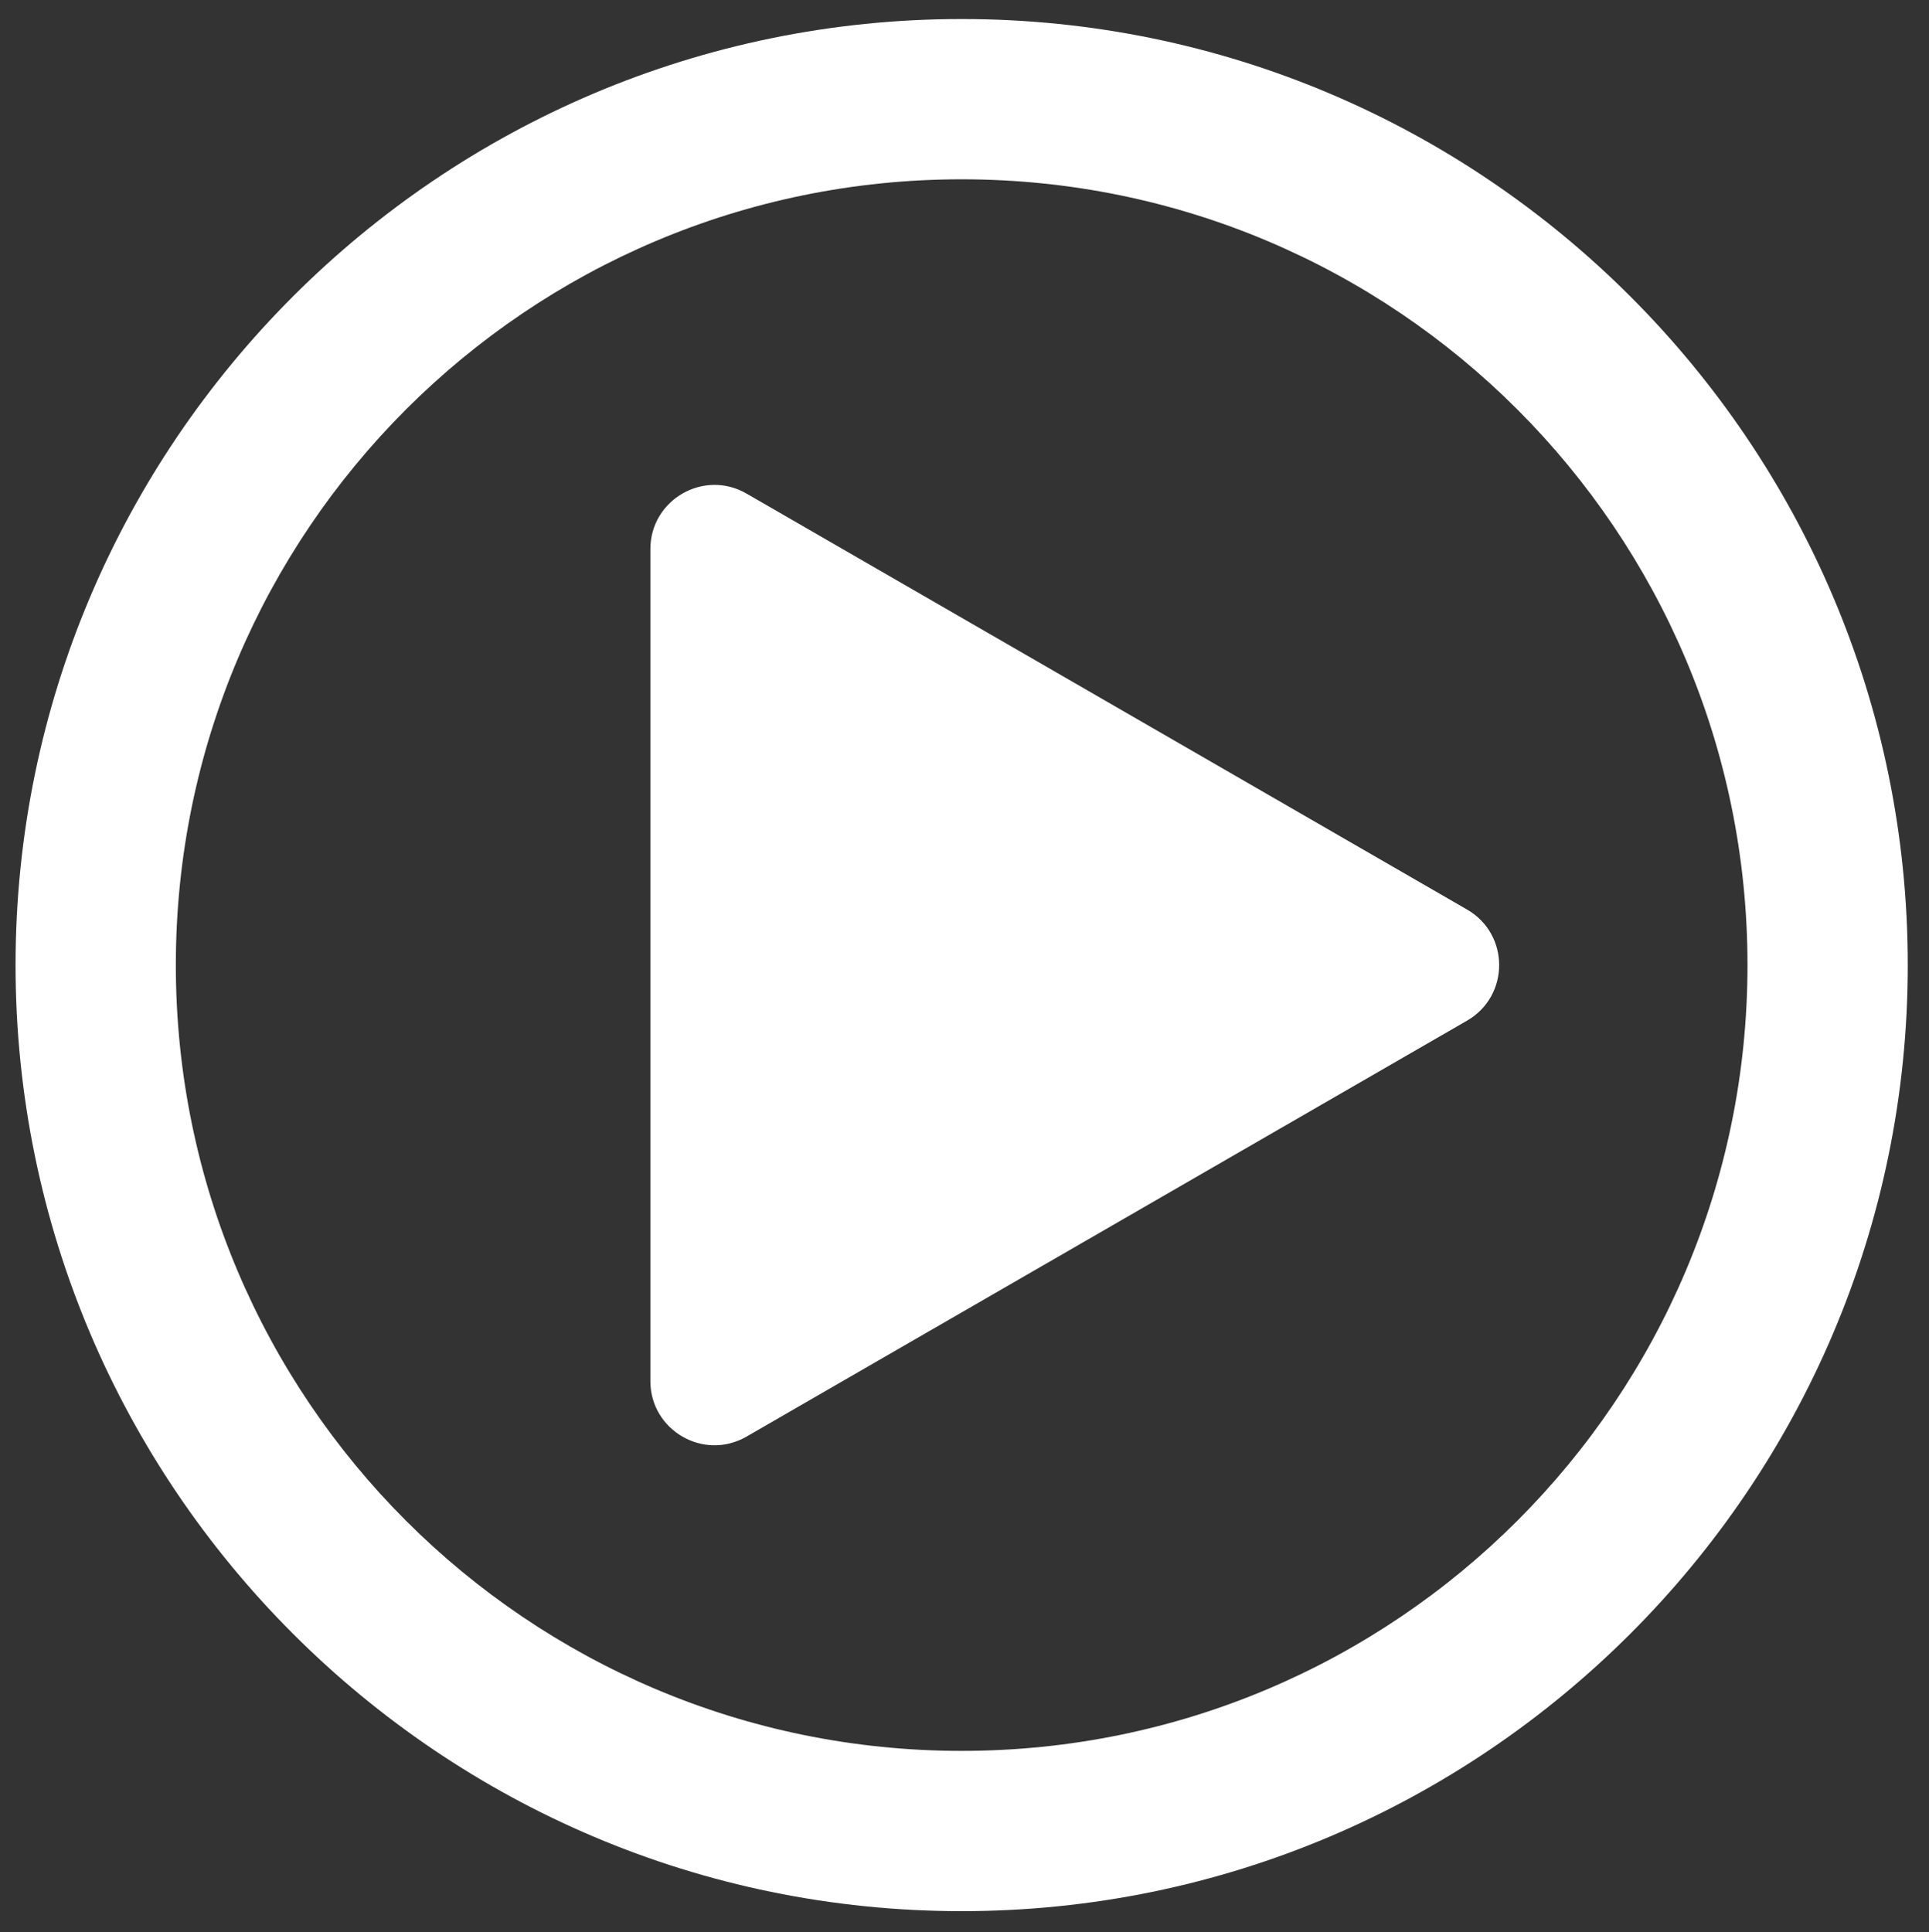
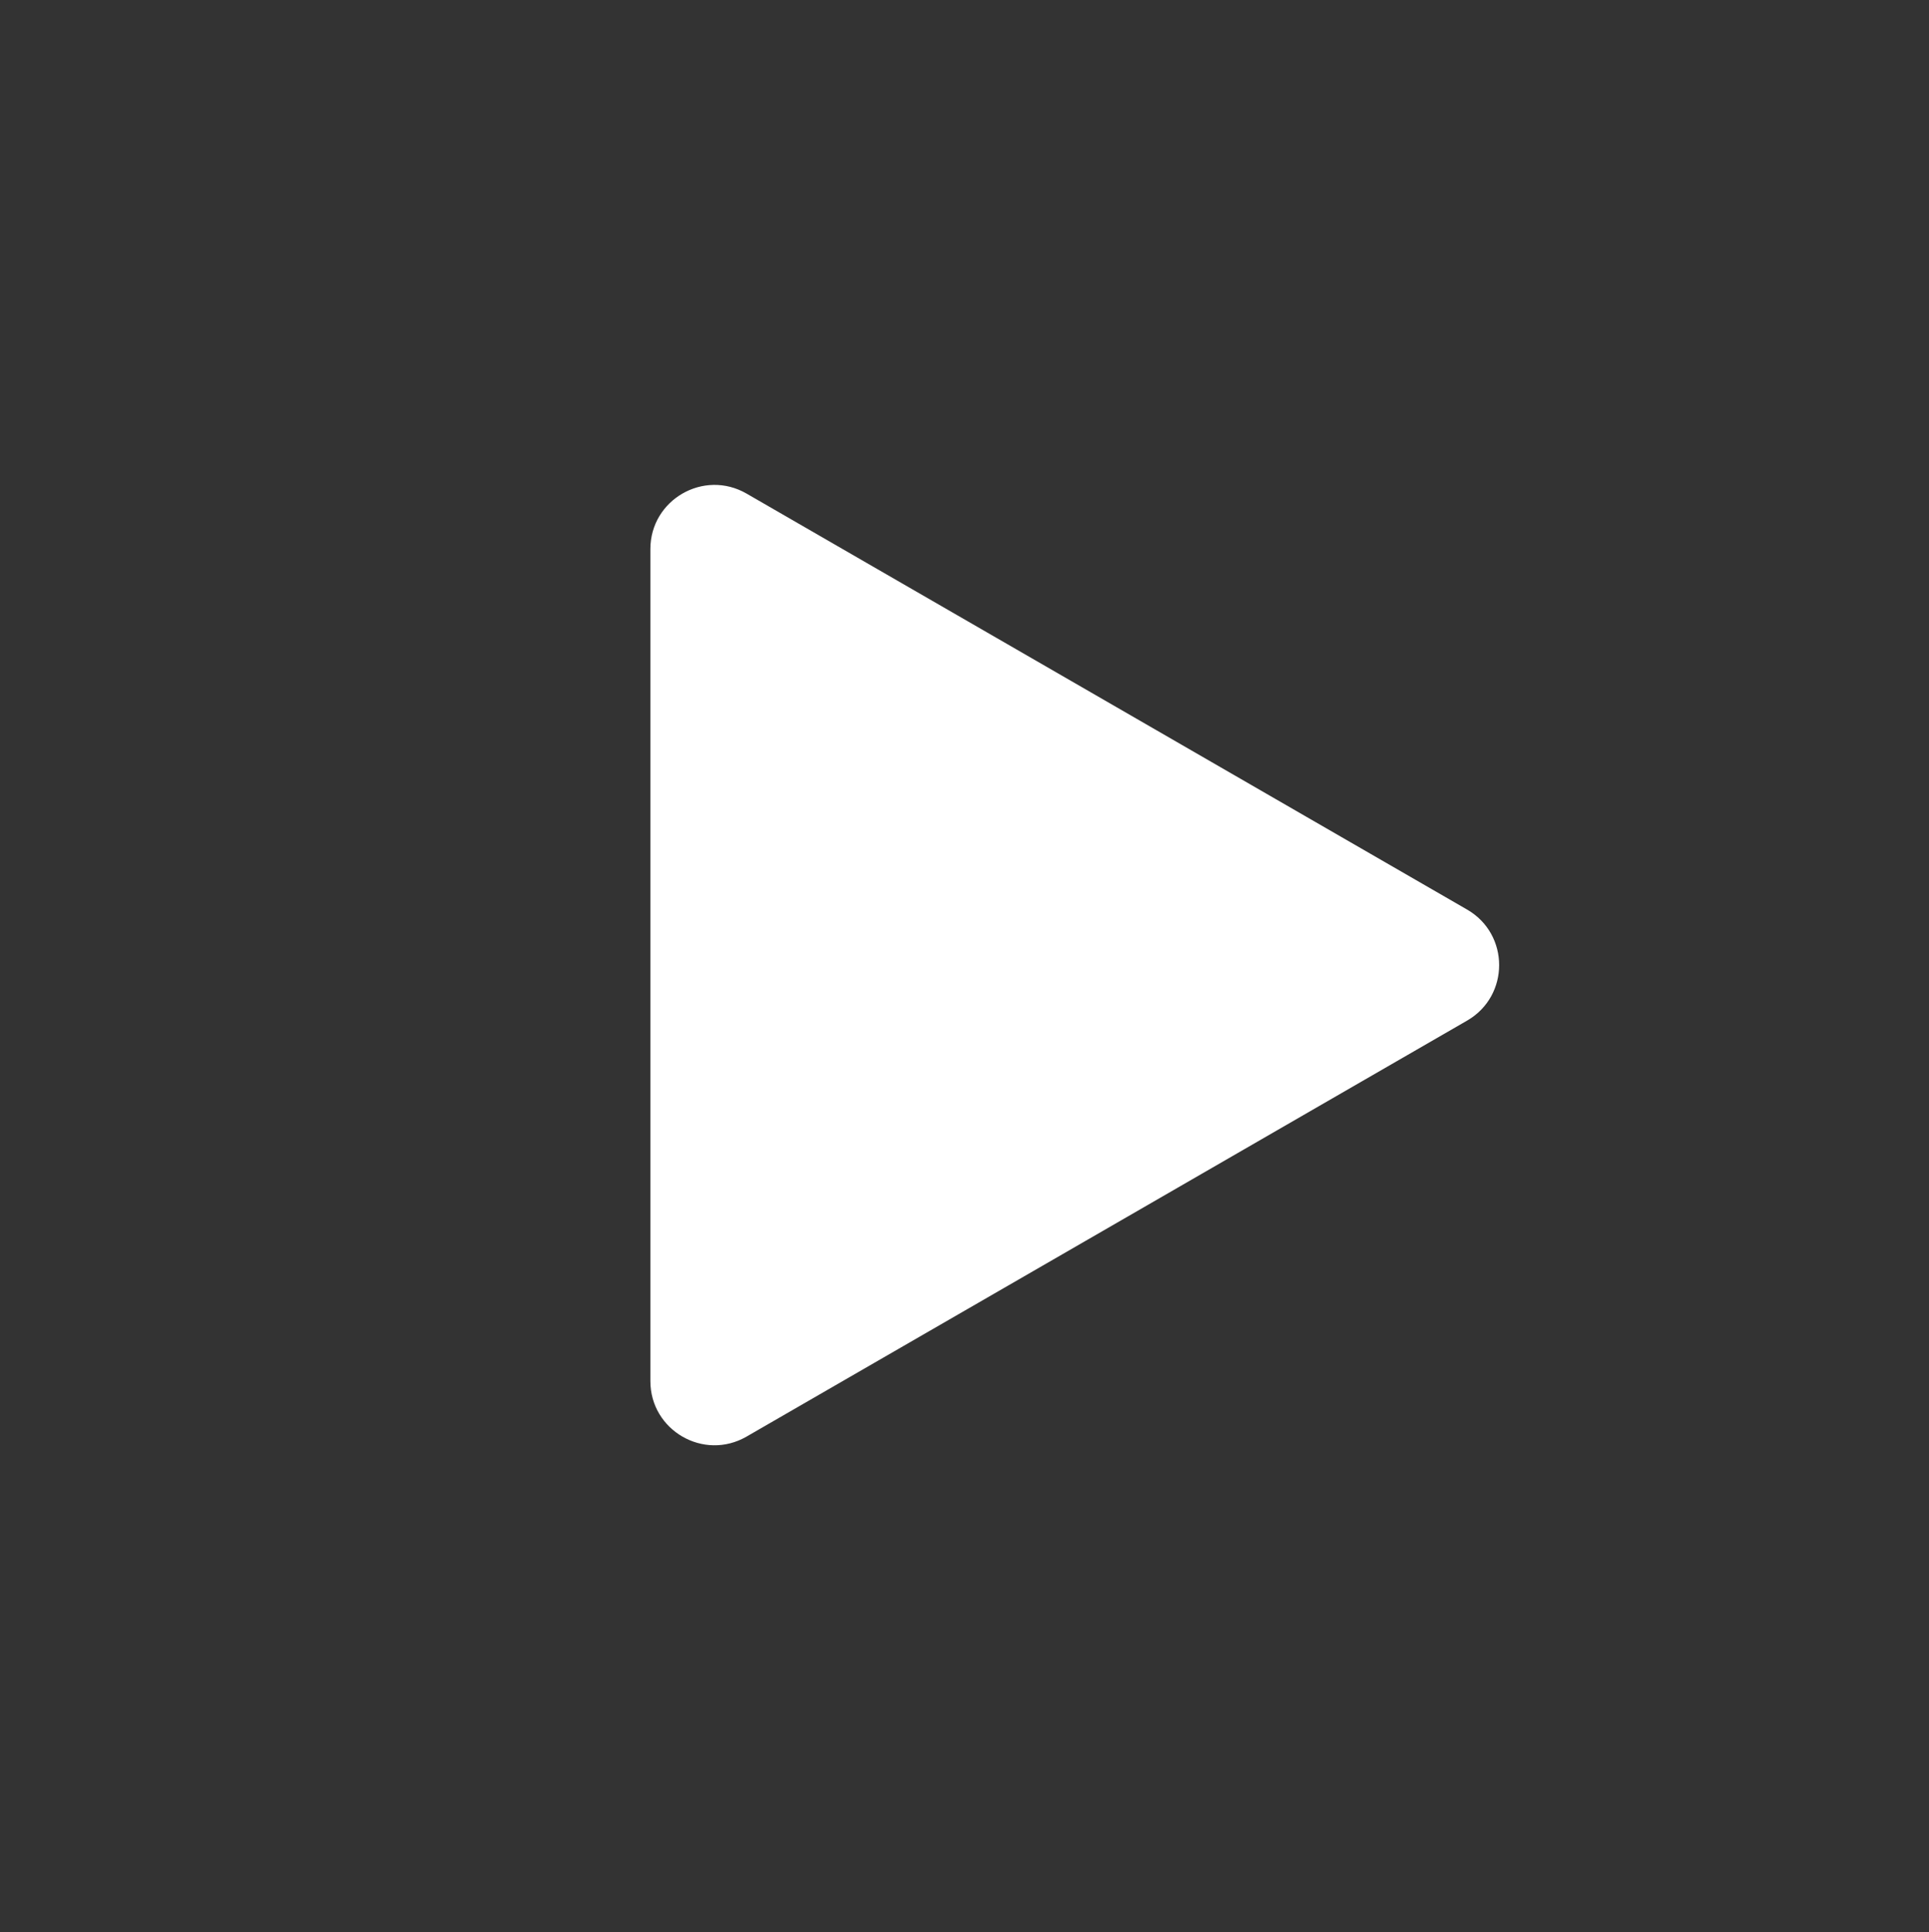
<svg xmlns="http://www.w3.org/2000/svg" version="1.1" id="Ñëîé_1" x="0px" y="0px" width="589.796px" height="590.816px" viewBox="0 0 589.796 590.816" enable-background="new 0 0 589.796 590.816" xml:space="preserve">
  <rect x="0" y="0" width="589.796" height="590.816" fill="#333333" stroke="none" />
  <g>
    <g>
      <path fill="#FFFFFF" d="M228.257,150.92l220.31,127.195c13.068,7.545,13.068,26.409,0,33.954l-220.31,127.195    c-13.069,7.546-29.405-1.886-29.405-16.977V167.897C198.852,152.807,215.188,143.375,228.257,150.92z" />
-       <path fill="#FFFFFF" d="M294.031,5.817C134.524,5.817,4.756,135.585,4.756,295.092c0,159.507,129.768,289.276,289.275,289.276    c159.507,0,289.276-129.77,289.276-289.276C583.308,135.585,453.538,5.817,294.031,5.817z M294.032,535.36    c-132.696,0-240.268-107.571-240.268-240.267c0-132.696,107.571-240.268,240.268-240.268    c132.696,0,240.267,107.571,240.267,240.268C534.299,427.789,426.728,535.36,294.032,535.36z" />
    </g>
  </g>
</svg>